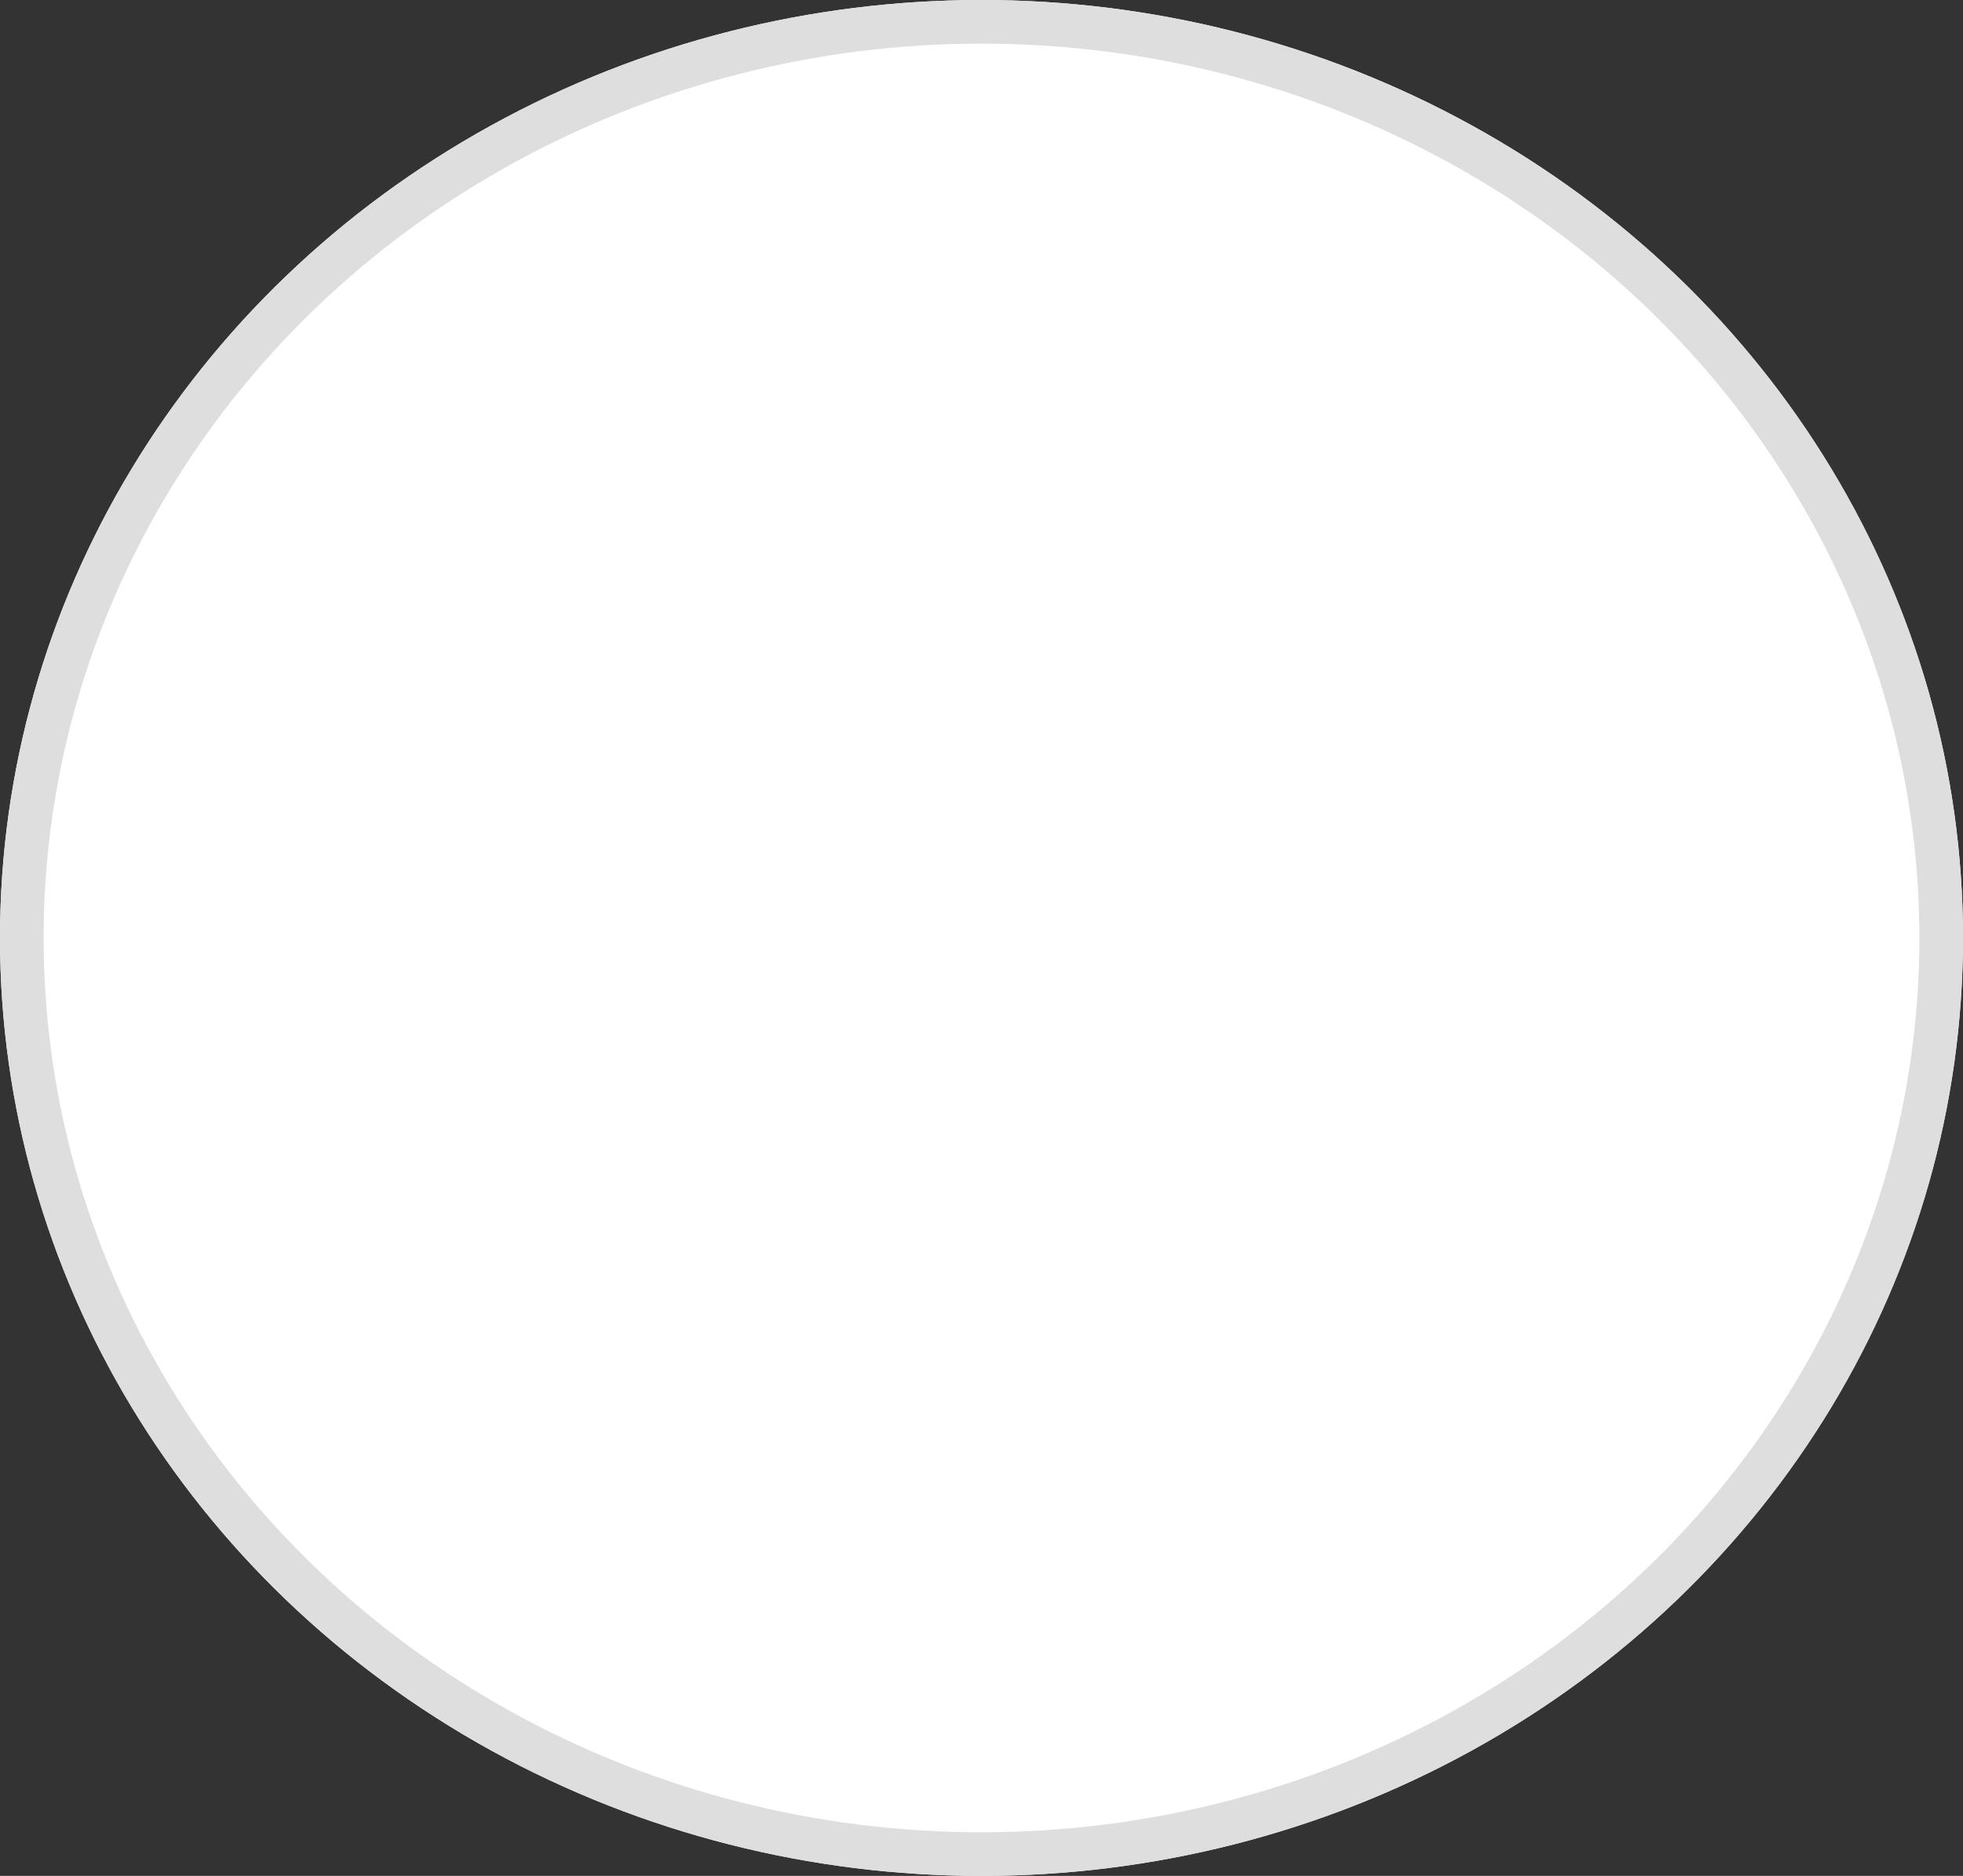
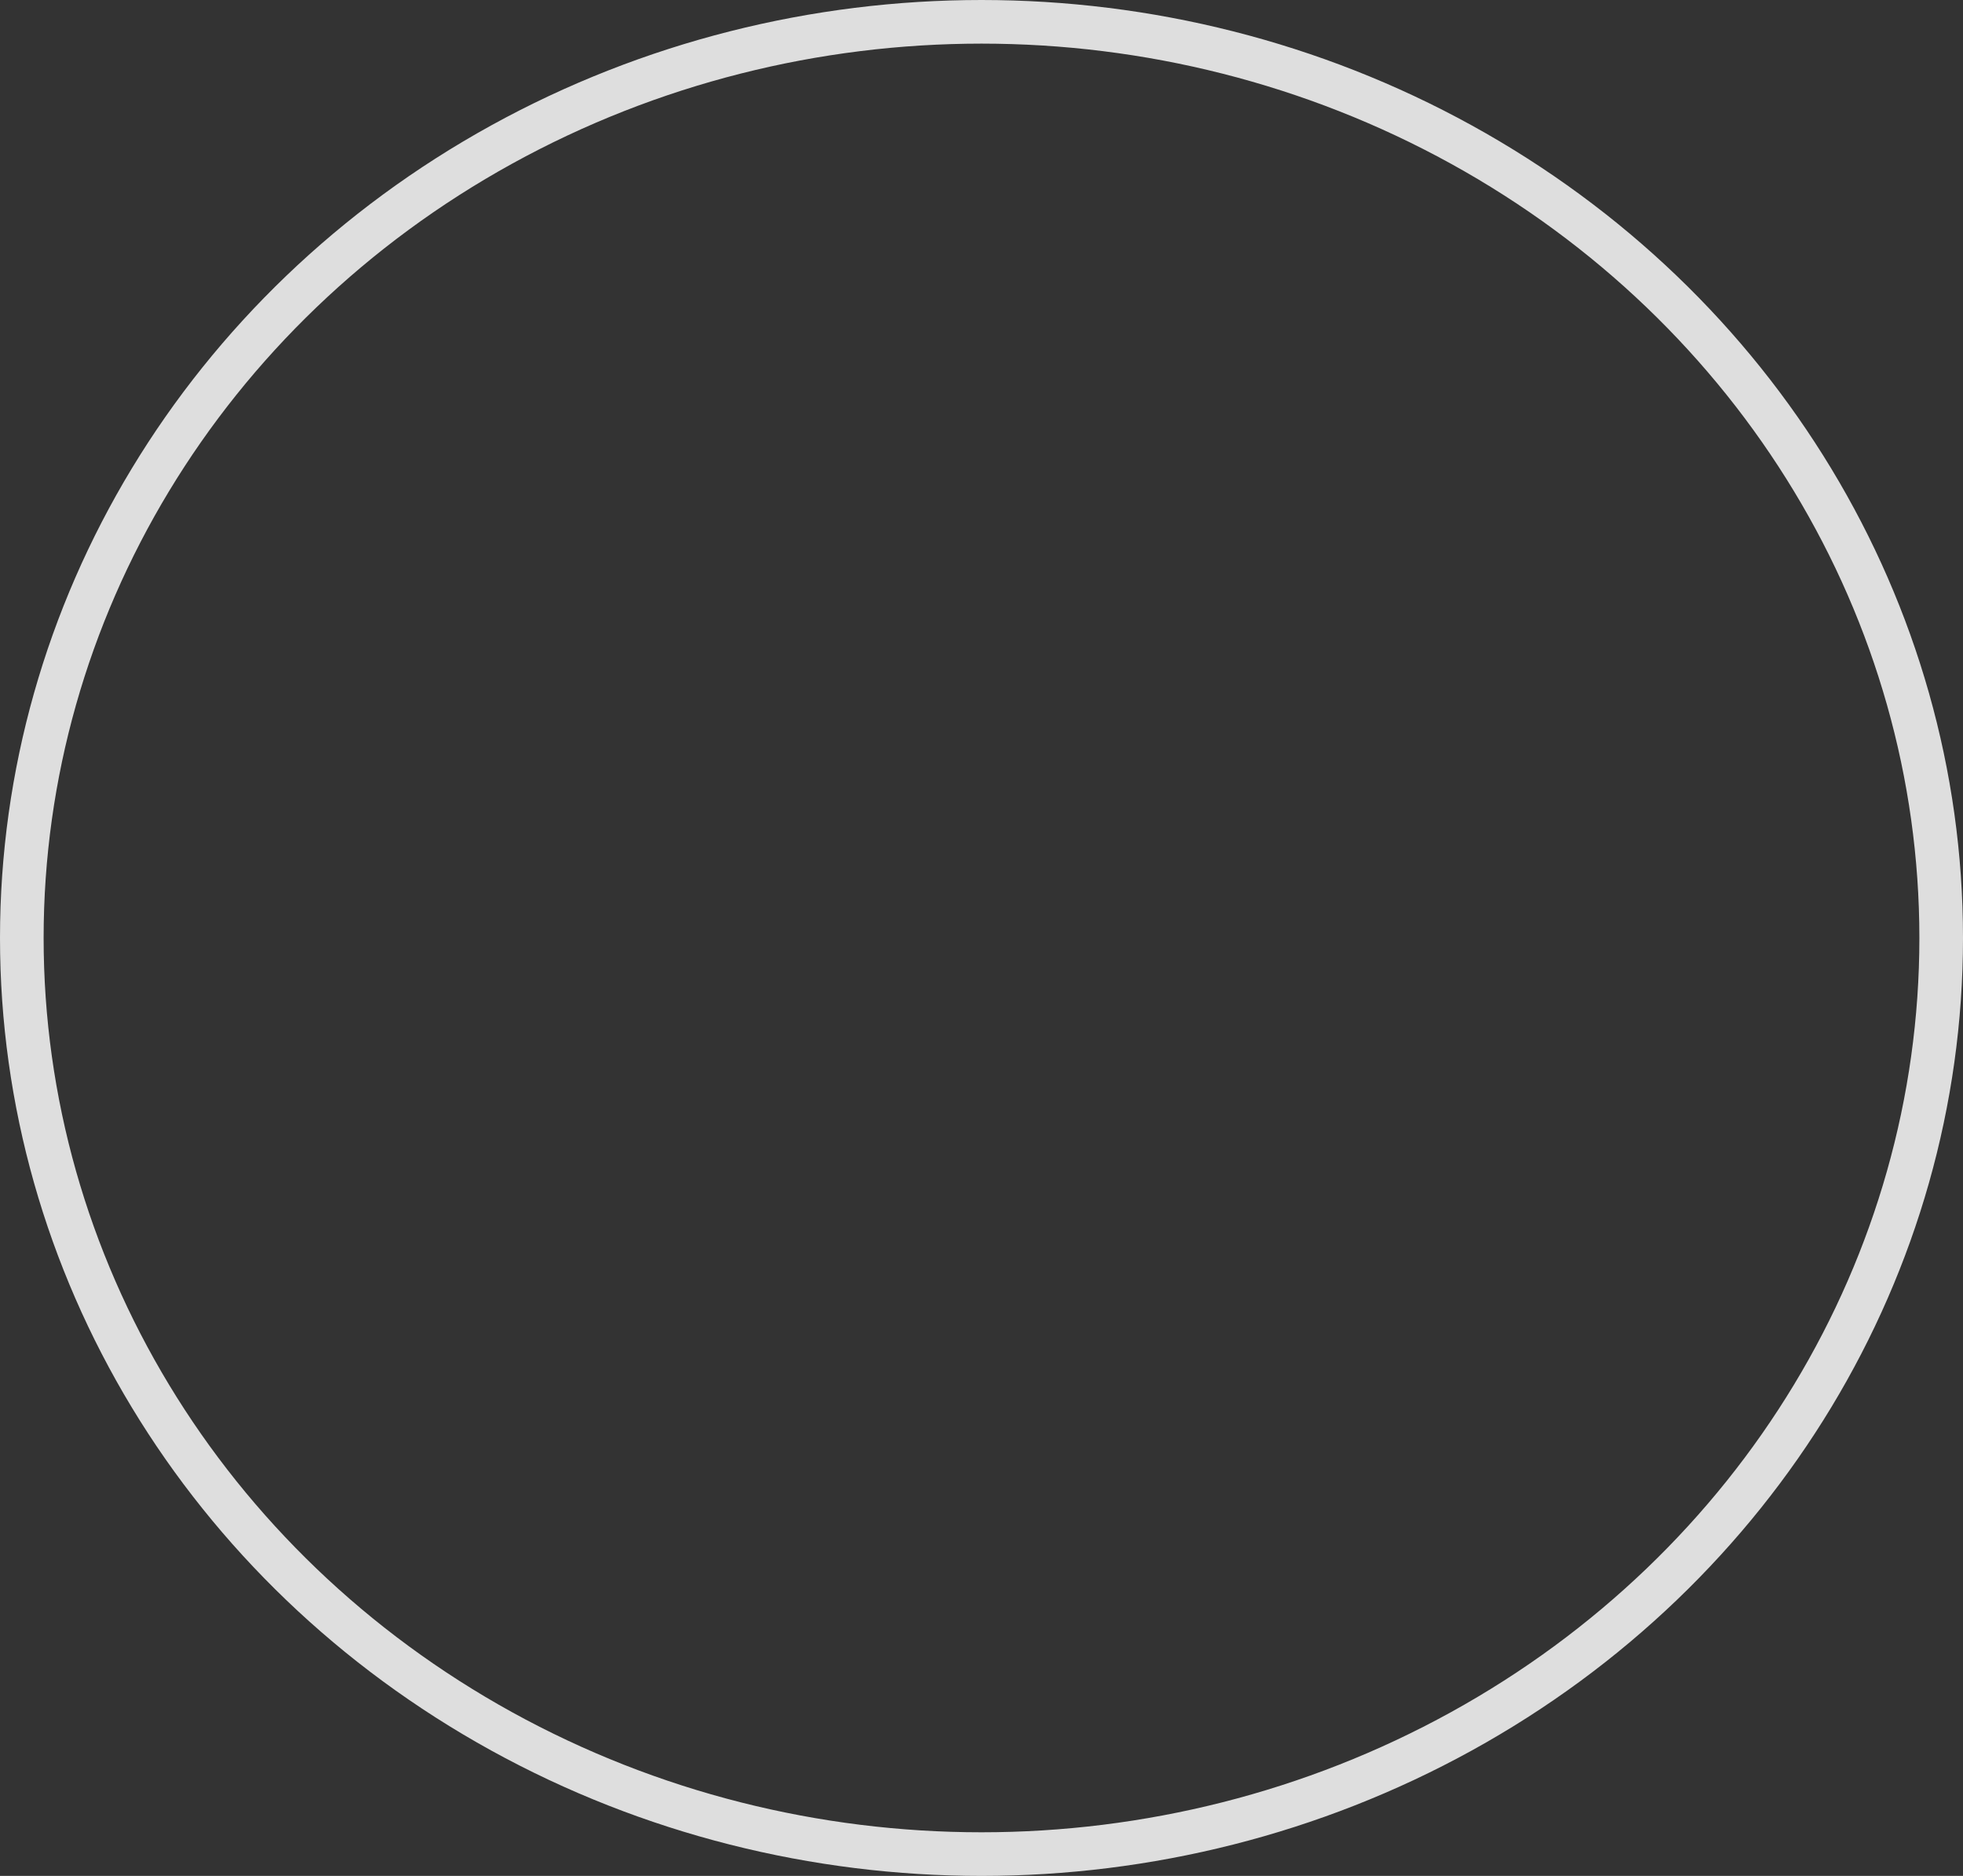
<svg xmlns="http://www.w3.org/2000/svg" width="90" height="86" viewBox="0 0 90 86">
  <rect x="0" y="0" width="90" height="86" fill="#333333" stroke="none" />
  <g id="Ellipse_1" data-name="Ellipse 1" fill="#fff" stroke="#dedede" stroke-width="2">
-     <ellipse cx="45" cy="43" rx="45" ry="43" stroke="none" />
    <ellipse cx="45" cy="43" rx="44" ry="42" fill="none" />
  </g>
</svg>